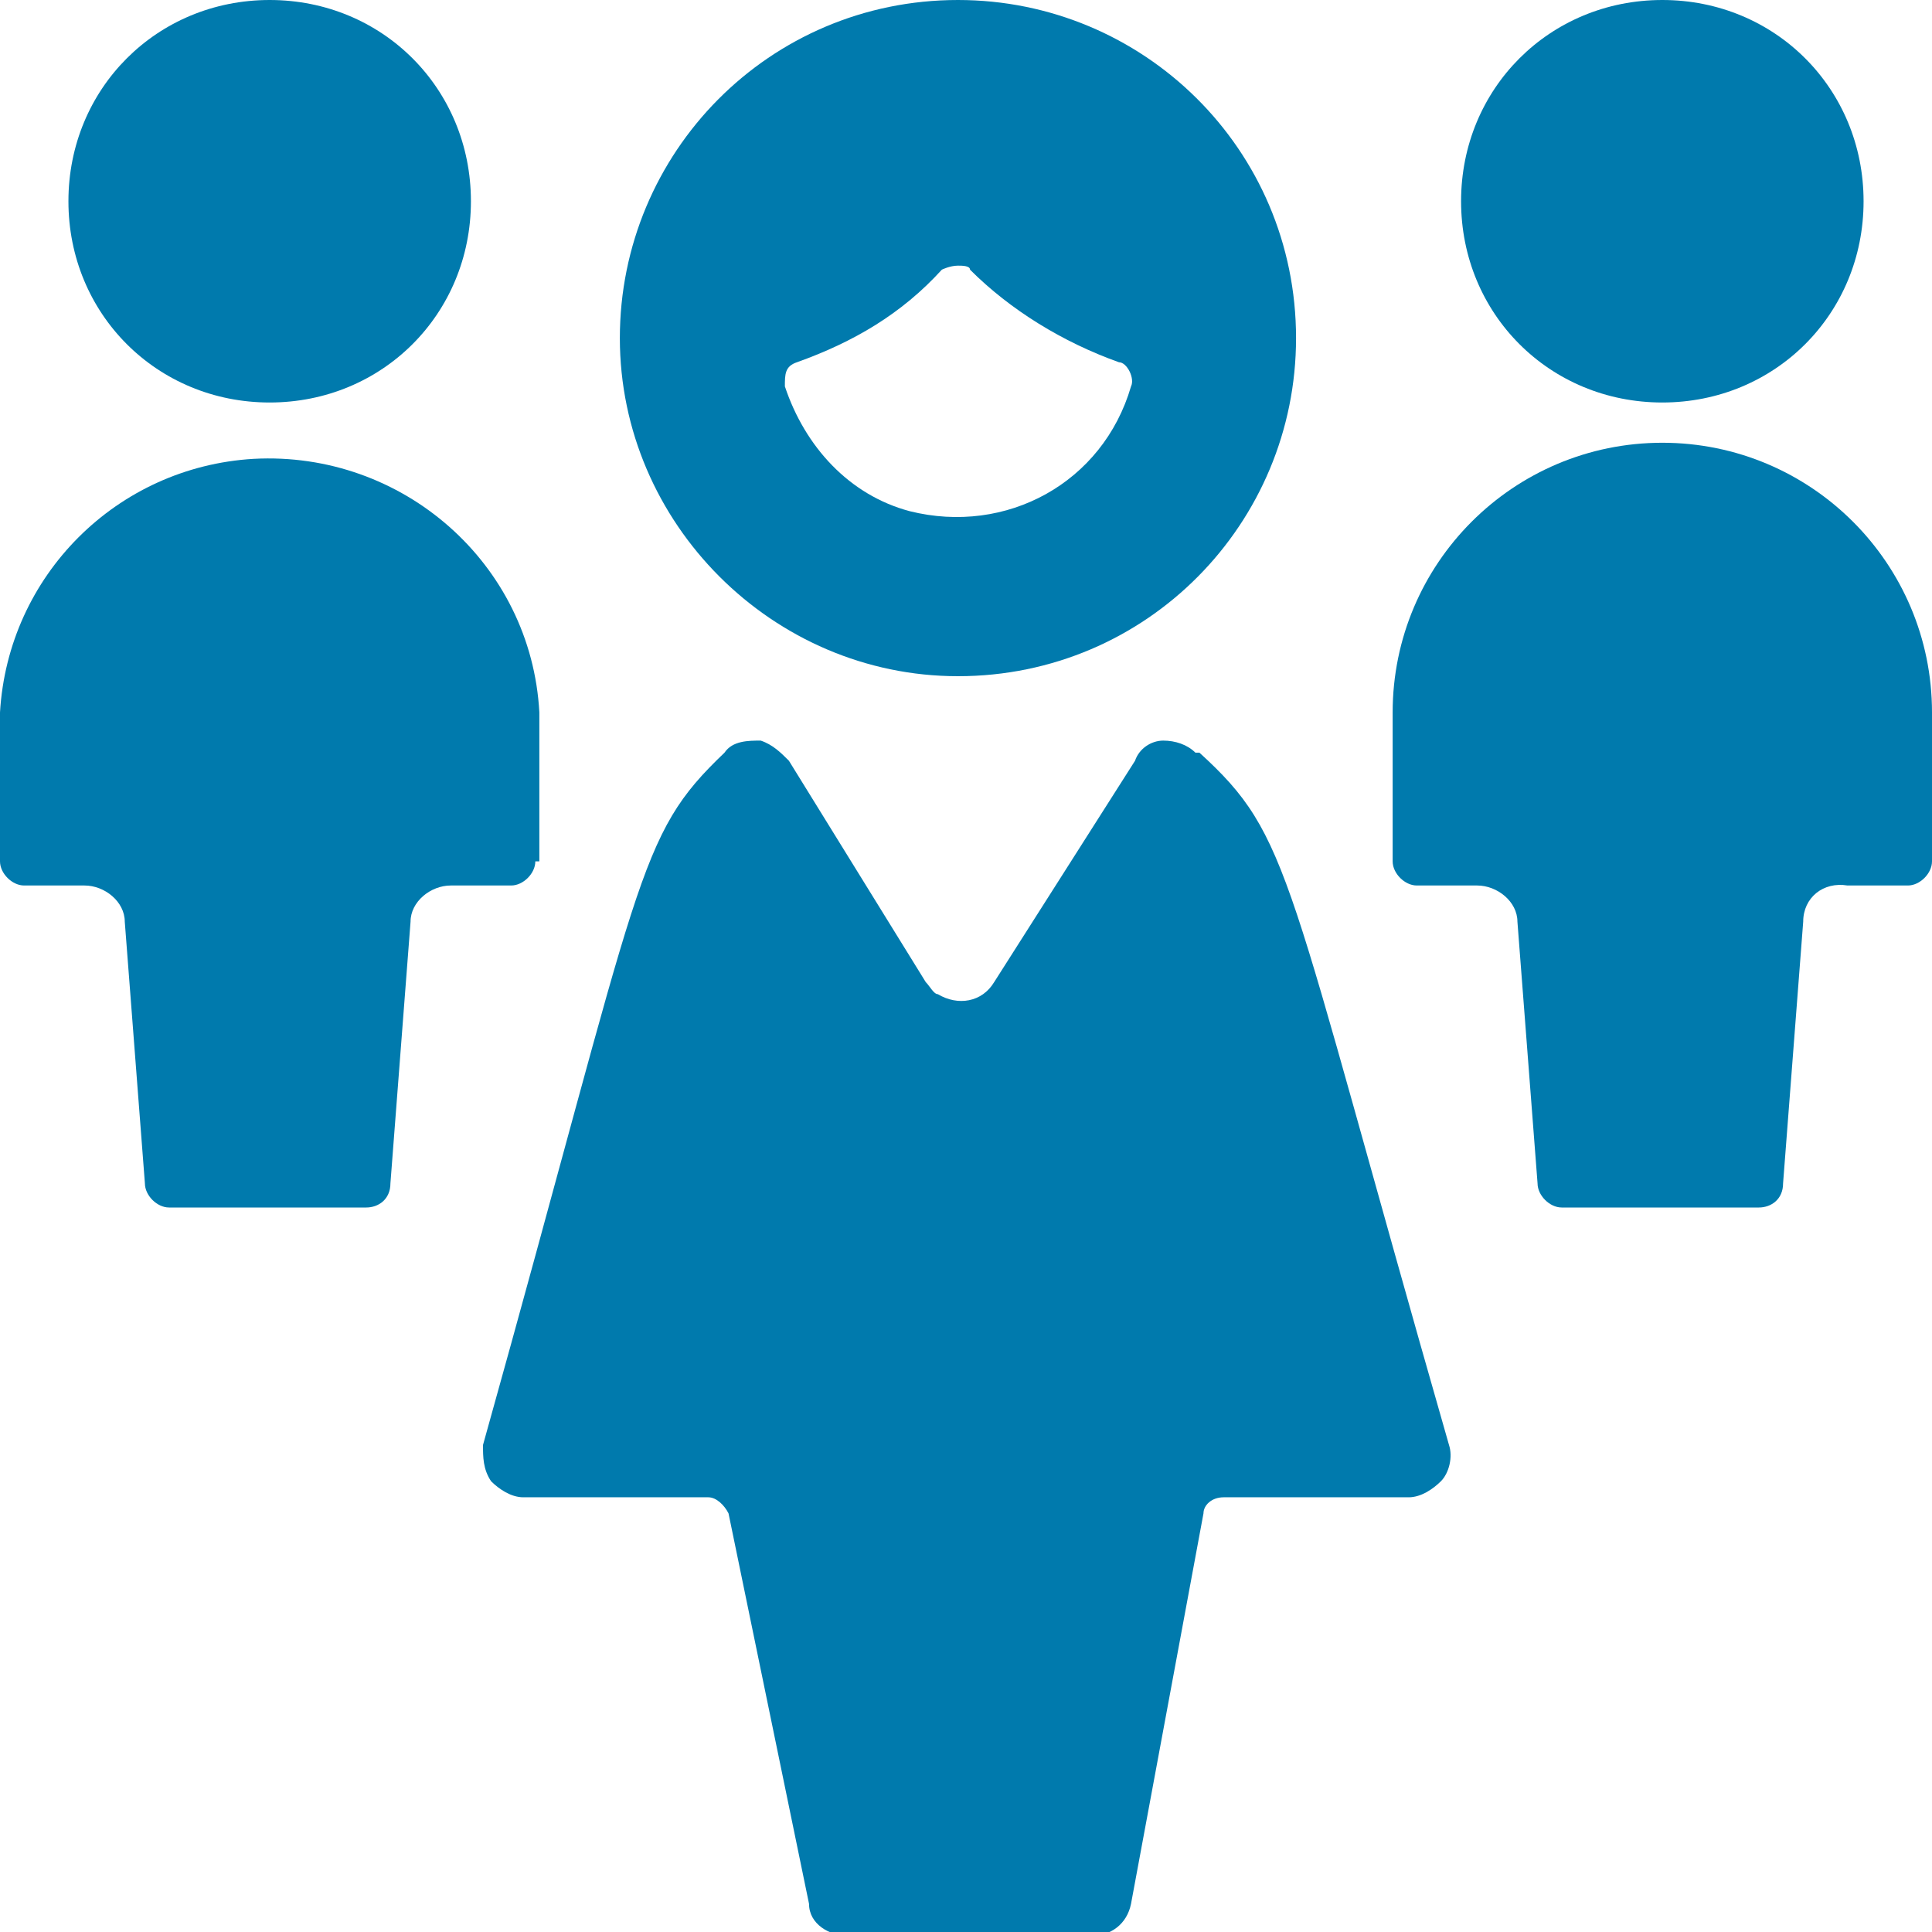
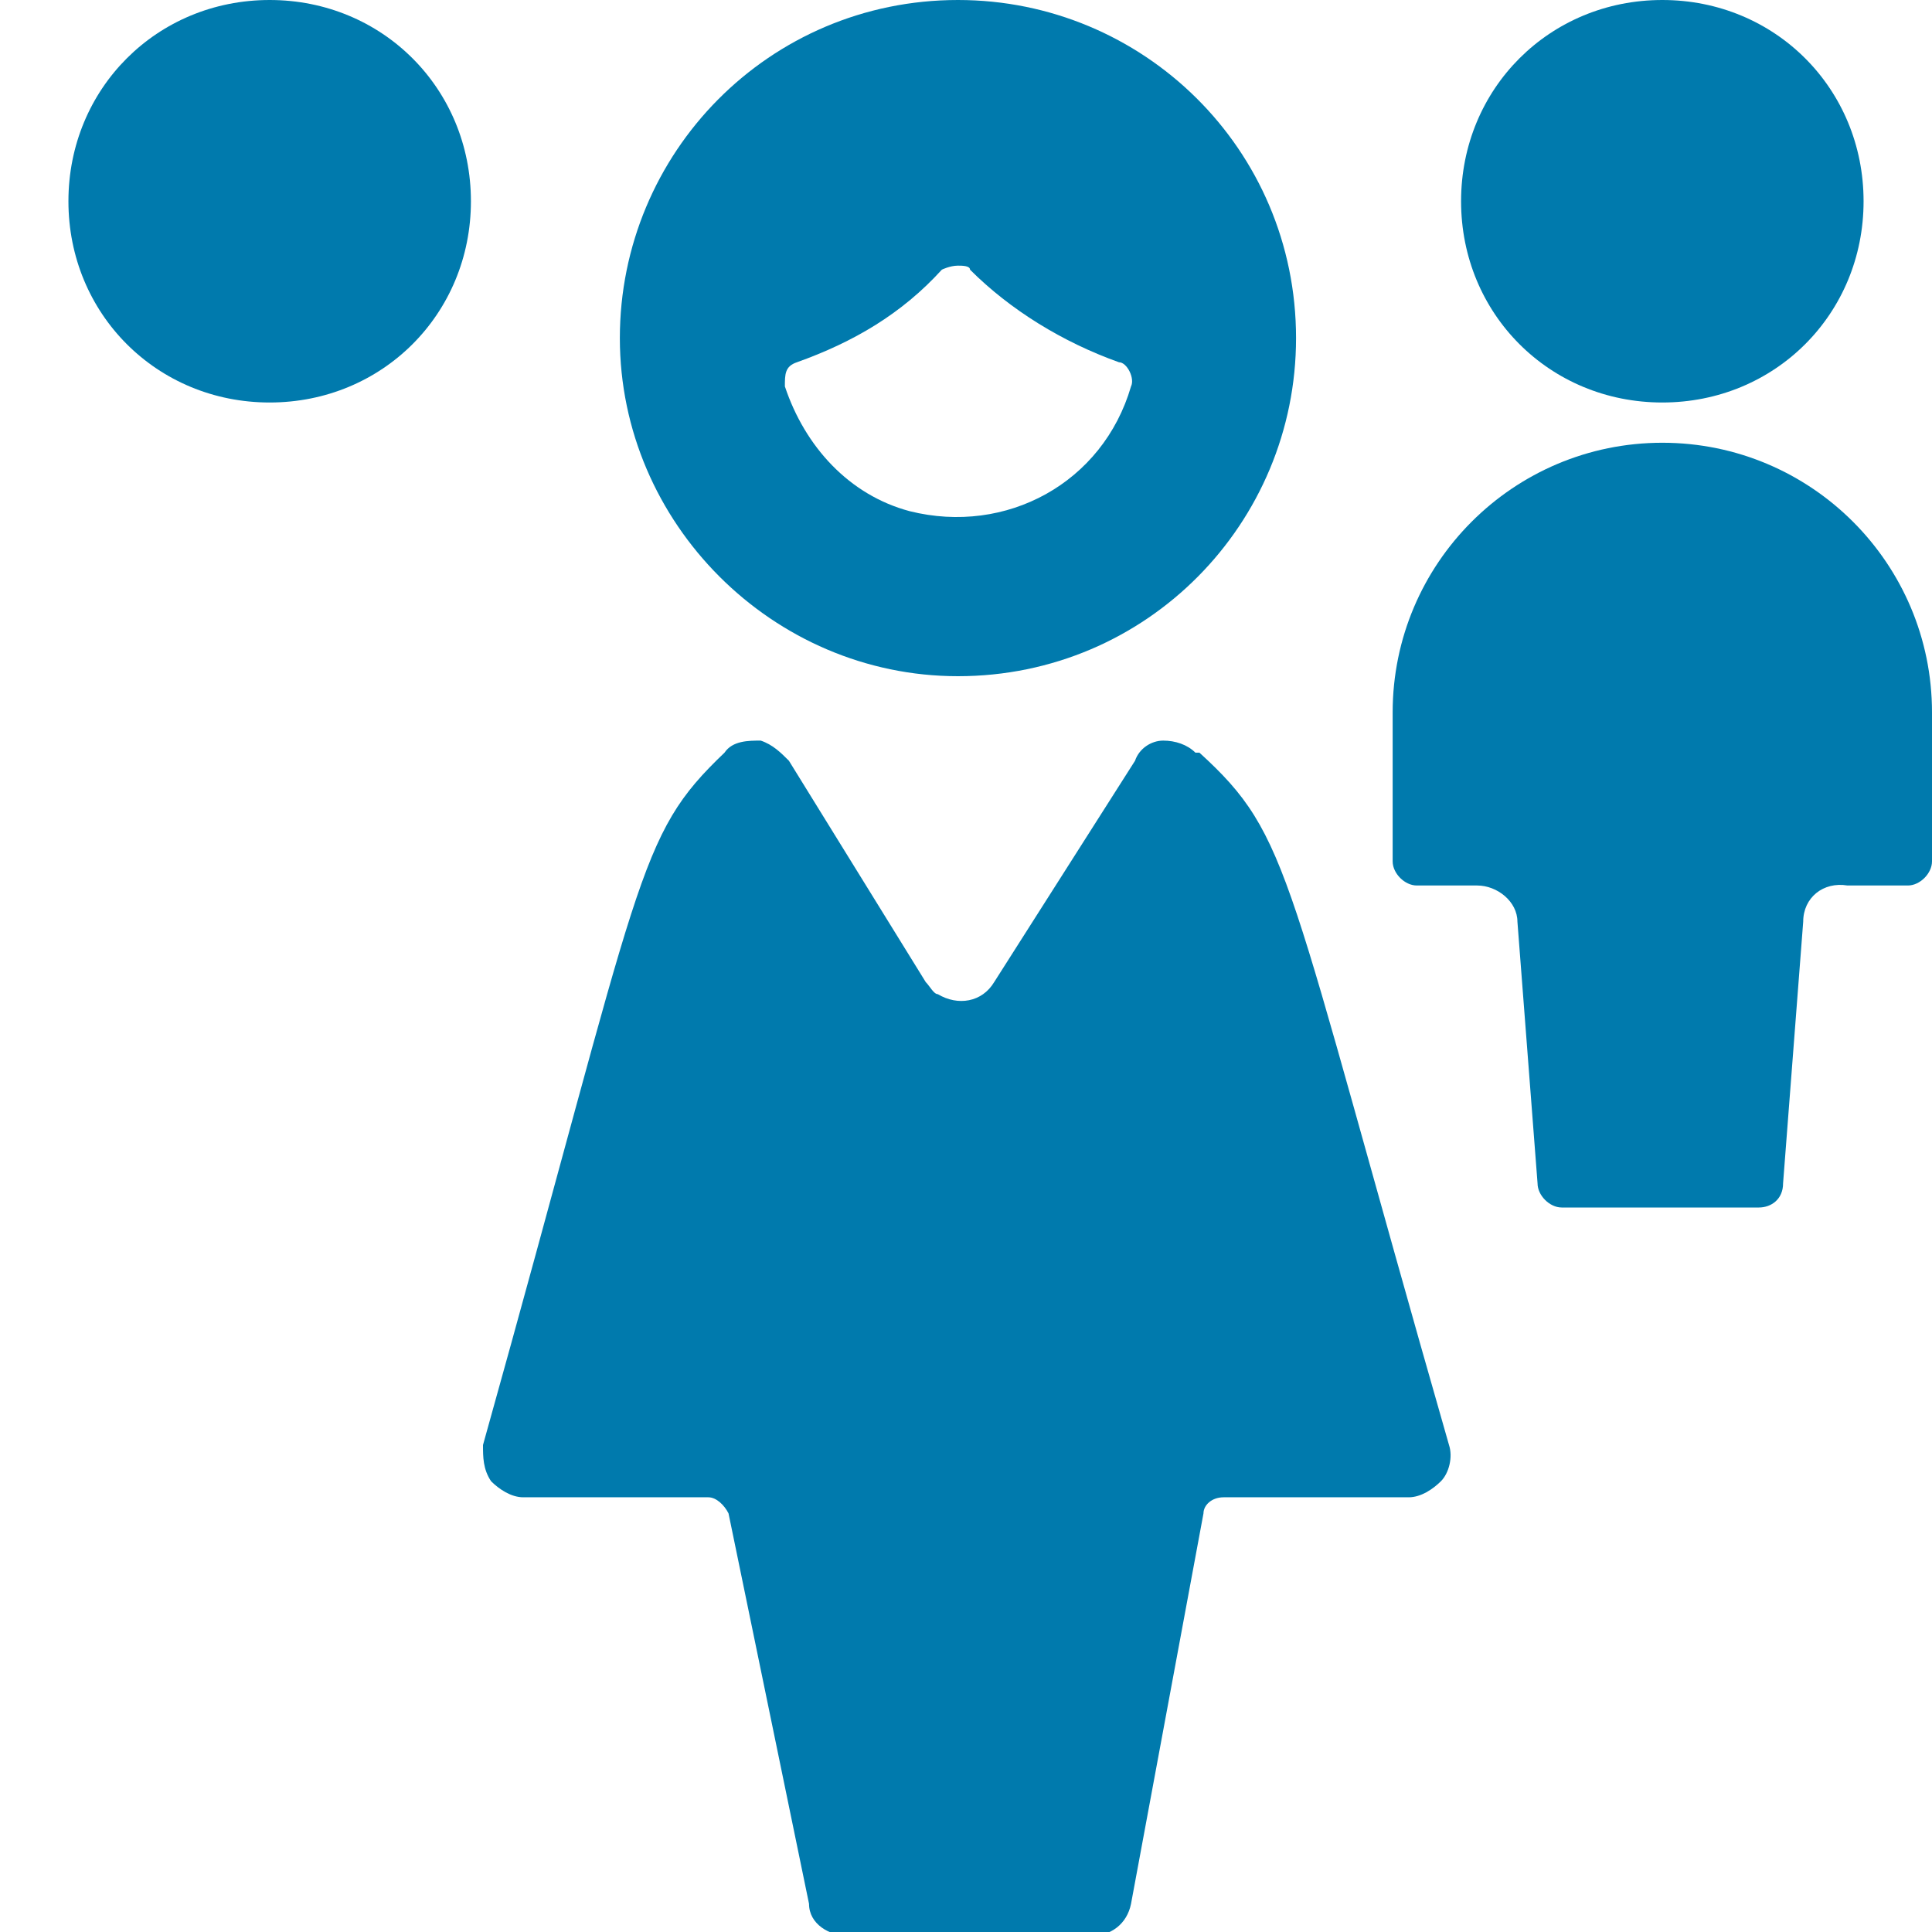
<svg xmlns="http://www.w3.org/2000/svg" id="Ebene_1" version="1.1" viewBox="0 0 48 48">
  <defs>
    <style>
      .st0 {
        fill: #007aad;
      }
    </style>
  </defs>
  <path class="st0" d="M29.7,18.7c-.2-.2-.5-.3-.8-.3-.3,0-.6.2-.7.5l-3.5,5.5c-.3.5-.9.6-1.4.3-.1,0-.2-.2-.3-.3l-3.4-5.5c-.2-.2-.4-.4-.7-.5-.3,0-.7,0-.9.3-2.2,2.1-2,2.9-6,17.2,0,.3,0,.6.2.9.2.2.5.4.8.4h4.6c.2,0,.4.2.5.4l2,9.7c0,.5.5.8,1,.8h6c.5,0,.9-.3,1-.8l1.8-9.7c0-.2.2-.4.5-.4h4.6c.3,0,.6-.2.8-.4.2-.2.3-.6.2-.9-4.1-14.3-3.9-15.1-6.2-17.2Z" />
  <path class="st0" d="M23.8,16.8c4.7,0,8.4-3.8,8.4-8.4,0-4.7-3.8-8.4-8.4-8.4-4.7,0-8.4,3.8-8.4,8.4,0,0,0,0,0,0,0,4.6,3.8,8.4,8.4,8.4,0,0,0,0,0,0ZM19.8,9c1.4-.5,2.6-1.2,3.6-2.3,0,0,.2-.1.4-.1.1,0,.3,0,.3.1,1,1,2.3,1.8,3.7,2.3.2,0,.4.4.3.6-.7,2.4-3.1,3.7-5.5,3.1-1.5-.4-2.6-1.6-3.1-3.1,0-.3,0-.5.3-.6,0,0,0,0,0,0h0Z" />
-   <path class="st0" d="M13.4,21.4v-3.7c-.2-3.7-3.4-6.5-7.1-6.3-3.4.2-6.1,2.9-6.3,6.3v3.7c0,.3.3.6.6.6h1.5c.5,0,1,.4,1,.9l.5,6.5c0,.3.3.6.6.6h4.9c.3,0,.6-.2.6-.6l.5-6.5c0-.5.5-.9,1-.9h1.5c.3,0,.6-.3.6-.6Z" />
  <path class="st0" d="M6.7,10c2.8,0,5-2.2,5-5S9.5,0,6.7,0,1.7,2.2,1.7,5h0c0,2.8,2.2,5,5,5Z" />
  <path class="st0" d="M41.3,11c-3.7,0-6.7,3-6.7,6.7v3.7c0,.3.3.6.6.6h1.5c.5,0,1,.4,1,.9l.5,6.5c0,.3.3.6.6.6h4.9c.3,0,.6-.2.6-.6l.5-6.5c0-.6.5-1,1.1-.9,0,0,0,0,0,0h1.5c.3,0,.6-.3.6-.6v-3.7c0-3.7-3-6.7-6.7-6.7,0,0,0,0,0,0Z" />
  <path class="st0" d="M41.3,10c2.8,0,5-2.2,5-5S44.1,0,41.3,0s-5,2.2-5,5,2.2,5,5,5Z" />
</svg>